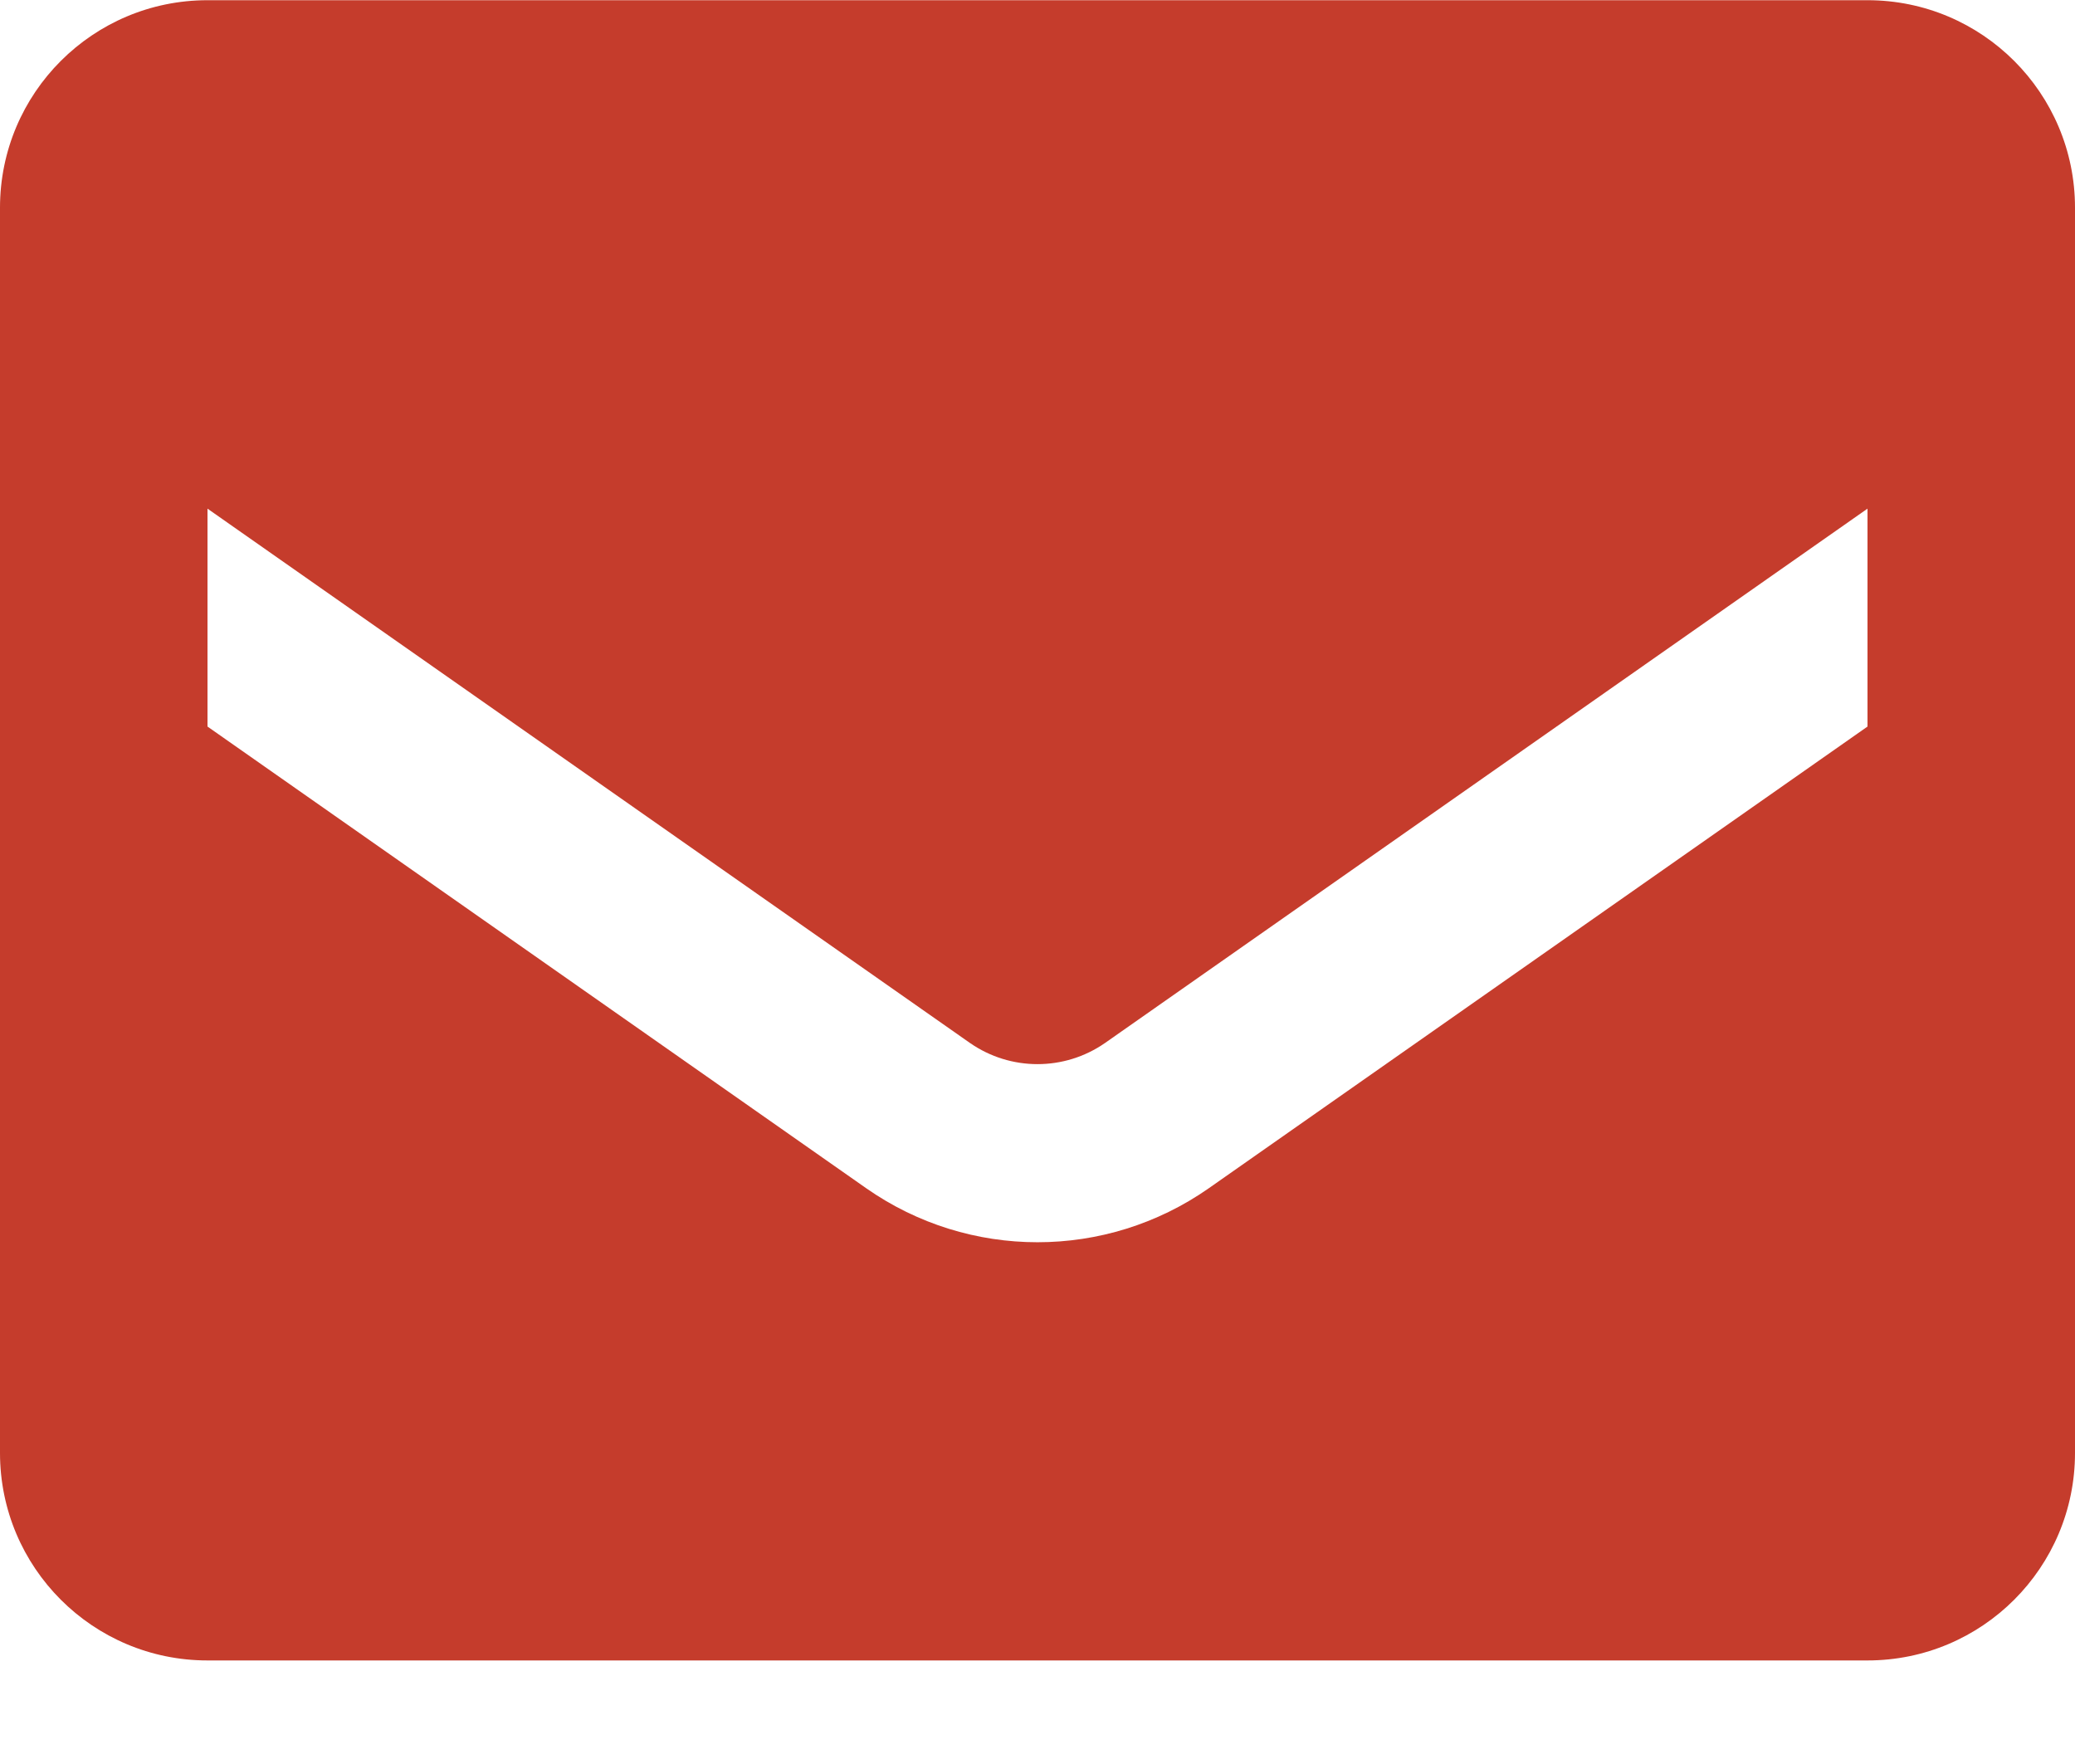
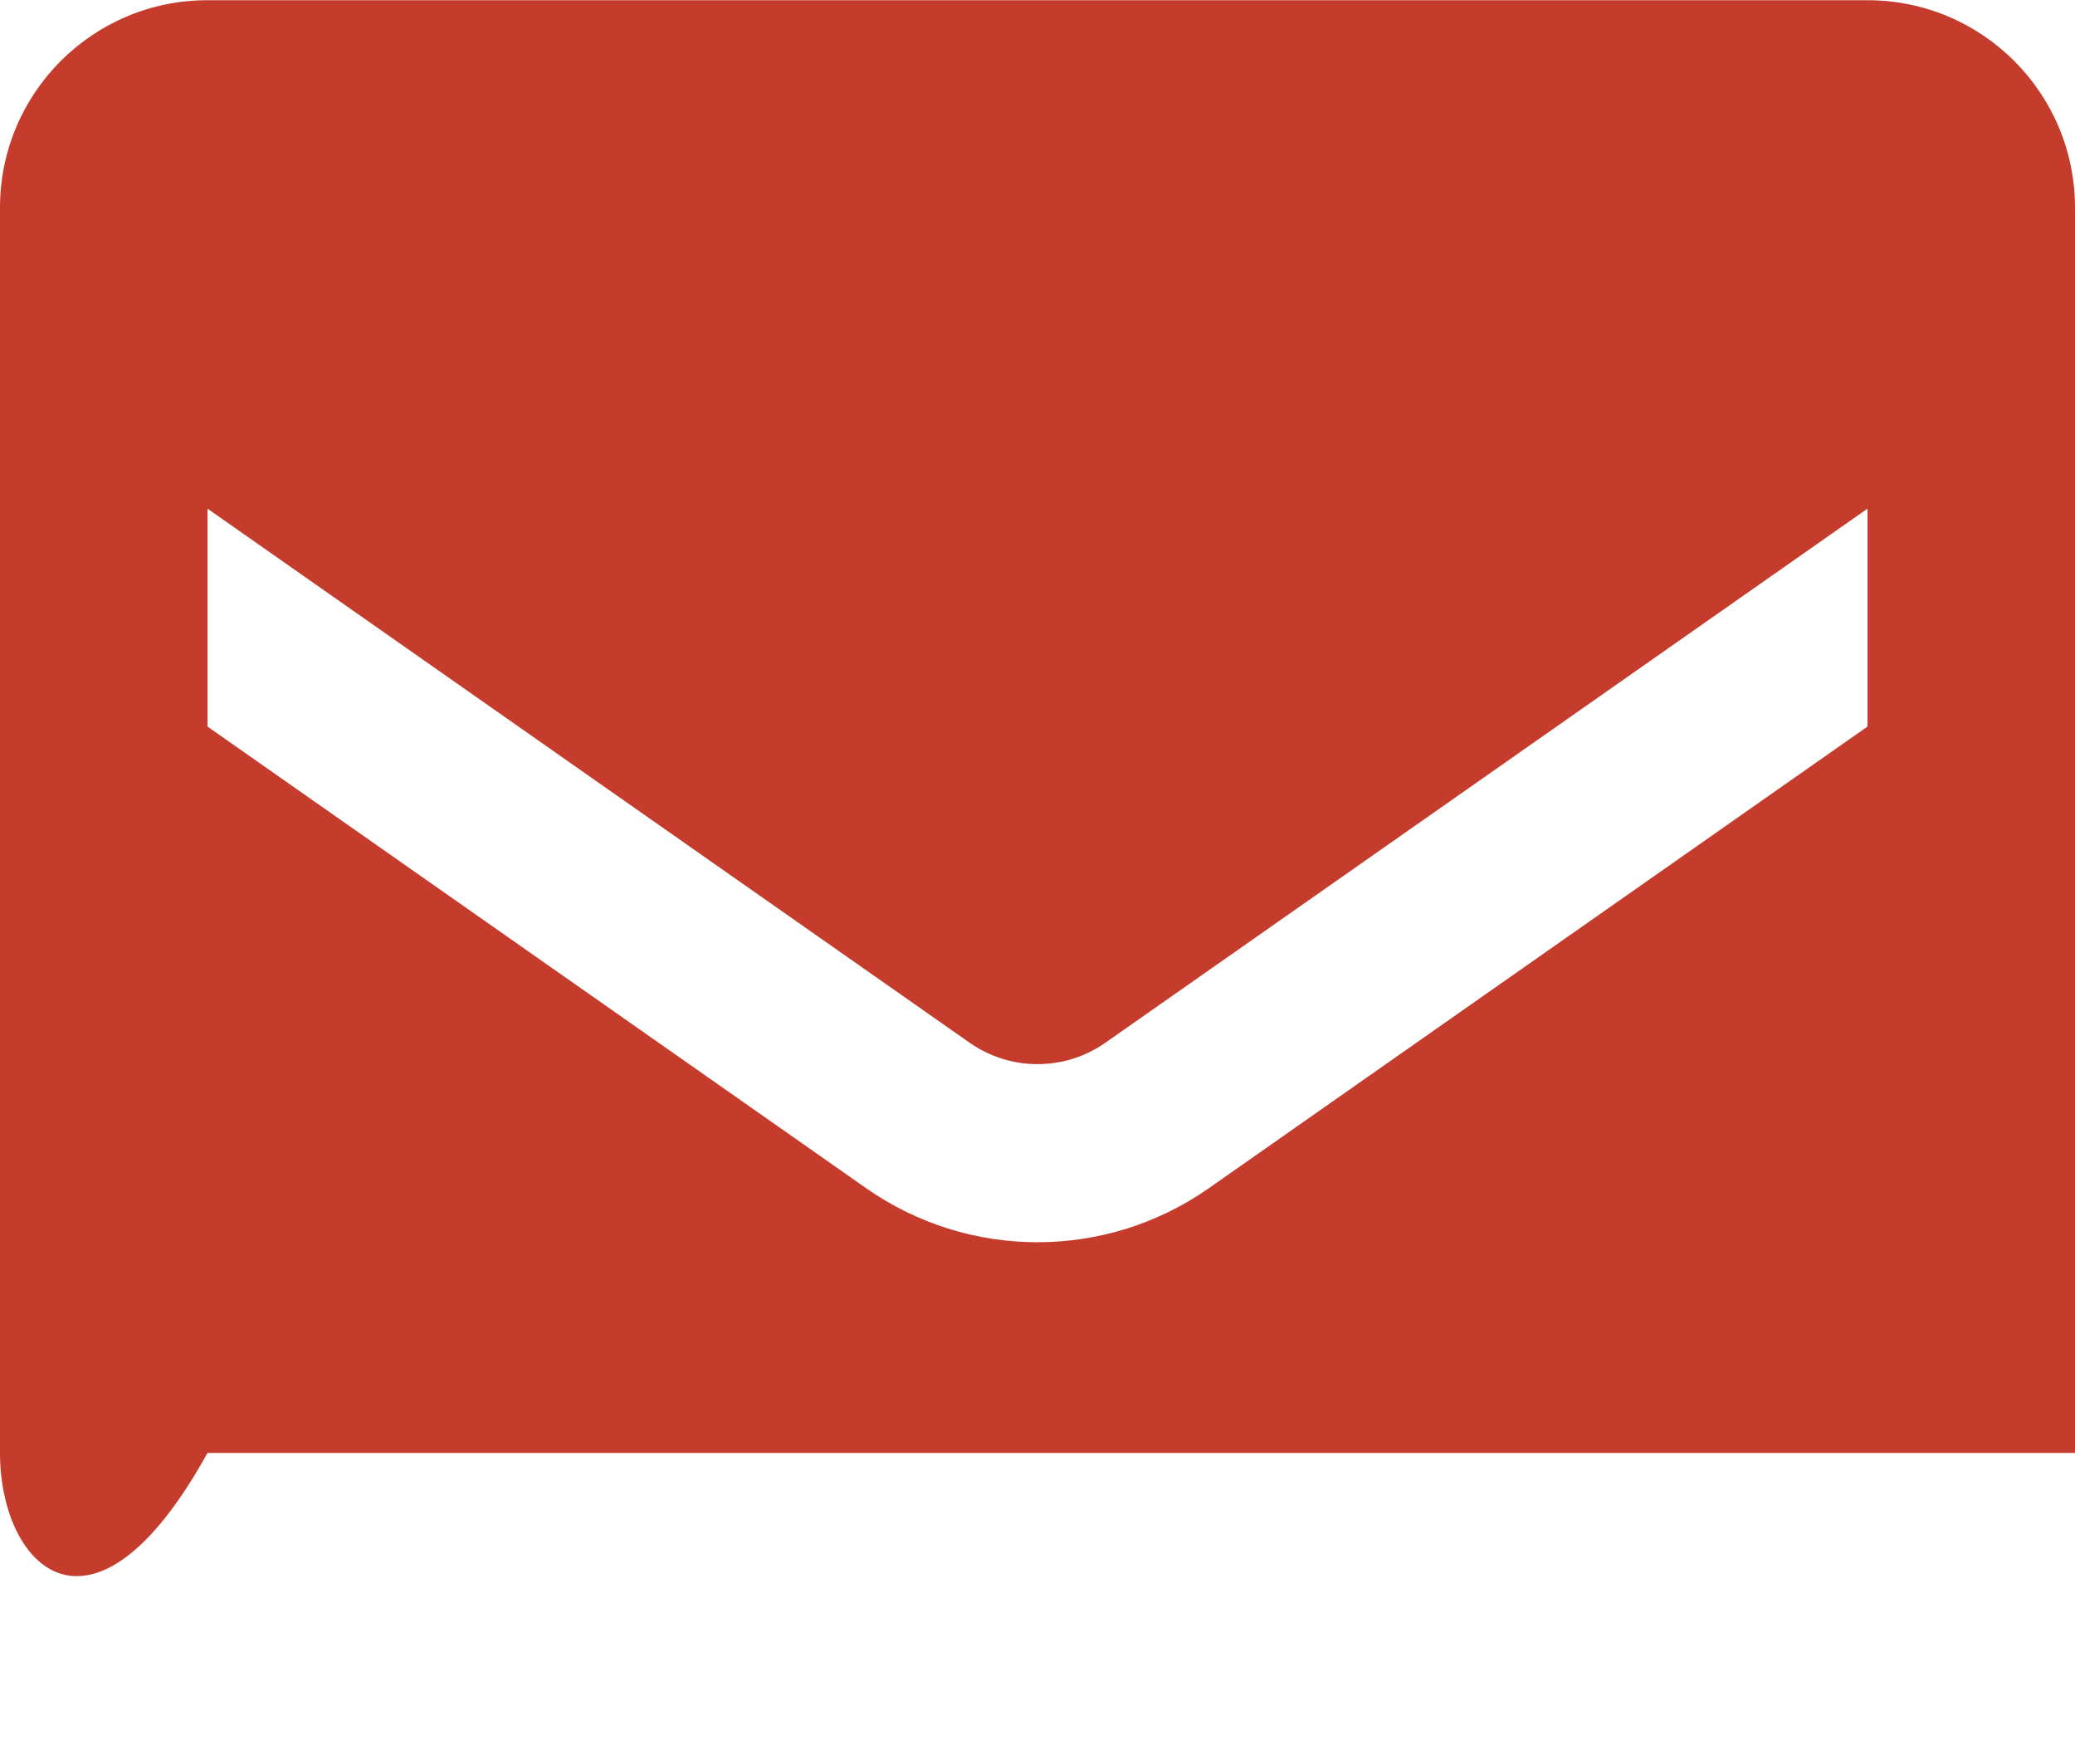
<svg xmlns="http://www.w3.org/2000/svg" width="20" height="17" viewBox="0 0 20 17" fill="none">
-   <path fill-rule="evenodd" clip-rule="evenodd" d="M2 0.002H18C19.105 0.002 20 0.897 20 2.002V14.002C20 15.107 19.105 16.002 18 16.002H2C0.895 16.002 0 15.107 0 14.002V2.002C0 0.897 0.895 0.002 2 0.002ZM11.65 11.452L18 7.002V4.902L10.65 10.052C10.259 10.323 9.741 10.323 9.35 10.052L2 4.902V7.002L8.35 11.452C9.341 12.145 10.659 12.145 11.65 11.452Z" fill="#C53C2C" />
+   <path fill-rule="evenodd" clip-rule="evenodd" d="M2 0.002H18C19.105 0.002 20 0.897 20 2.002V14.002H2C0.895 16.002 0 15.107 0 14.002V2.002C0 0.897 0.895 0.002 2 0.002ZM11.65 11.452L18 7.002V4.902L10.65 10.052C10.259 10.323 9.741 10.323 9.35 10.052L2 4.902V7.002L8.35 11.452C9.341 12.145 10.659 12.145 11.65 11.452Z" fill="#C53C2C" />
</svg>